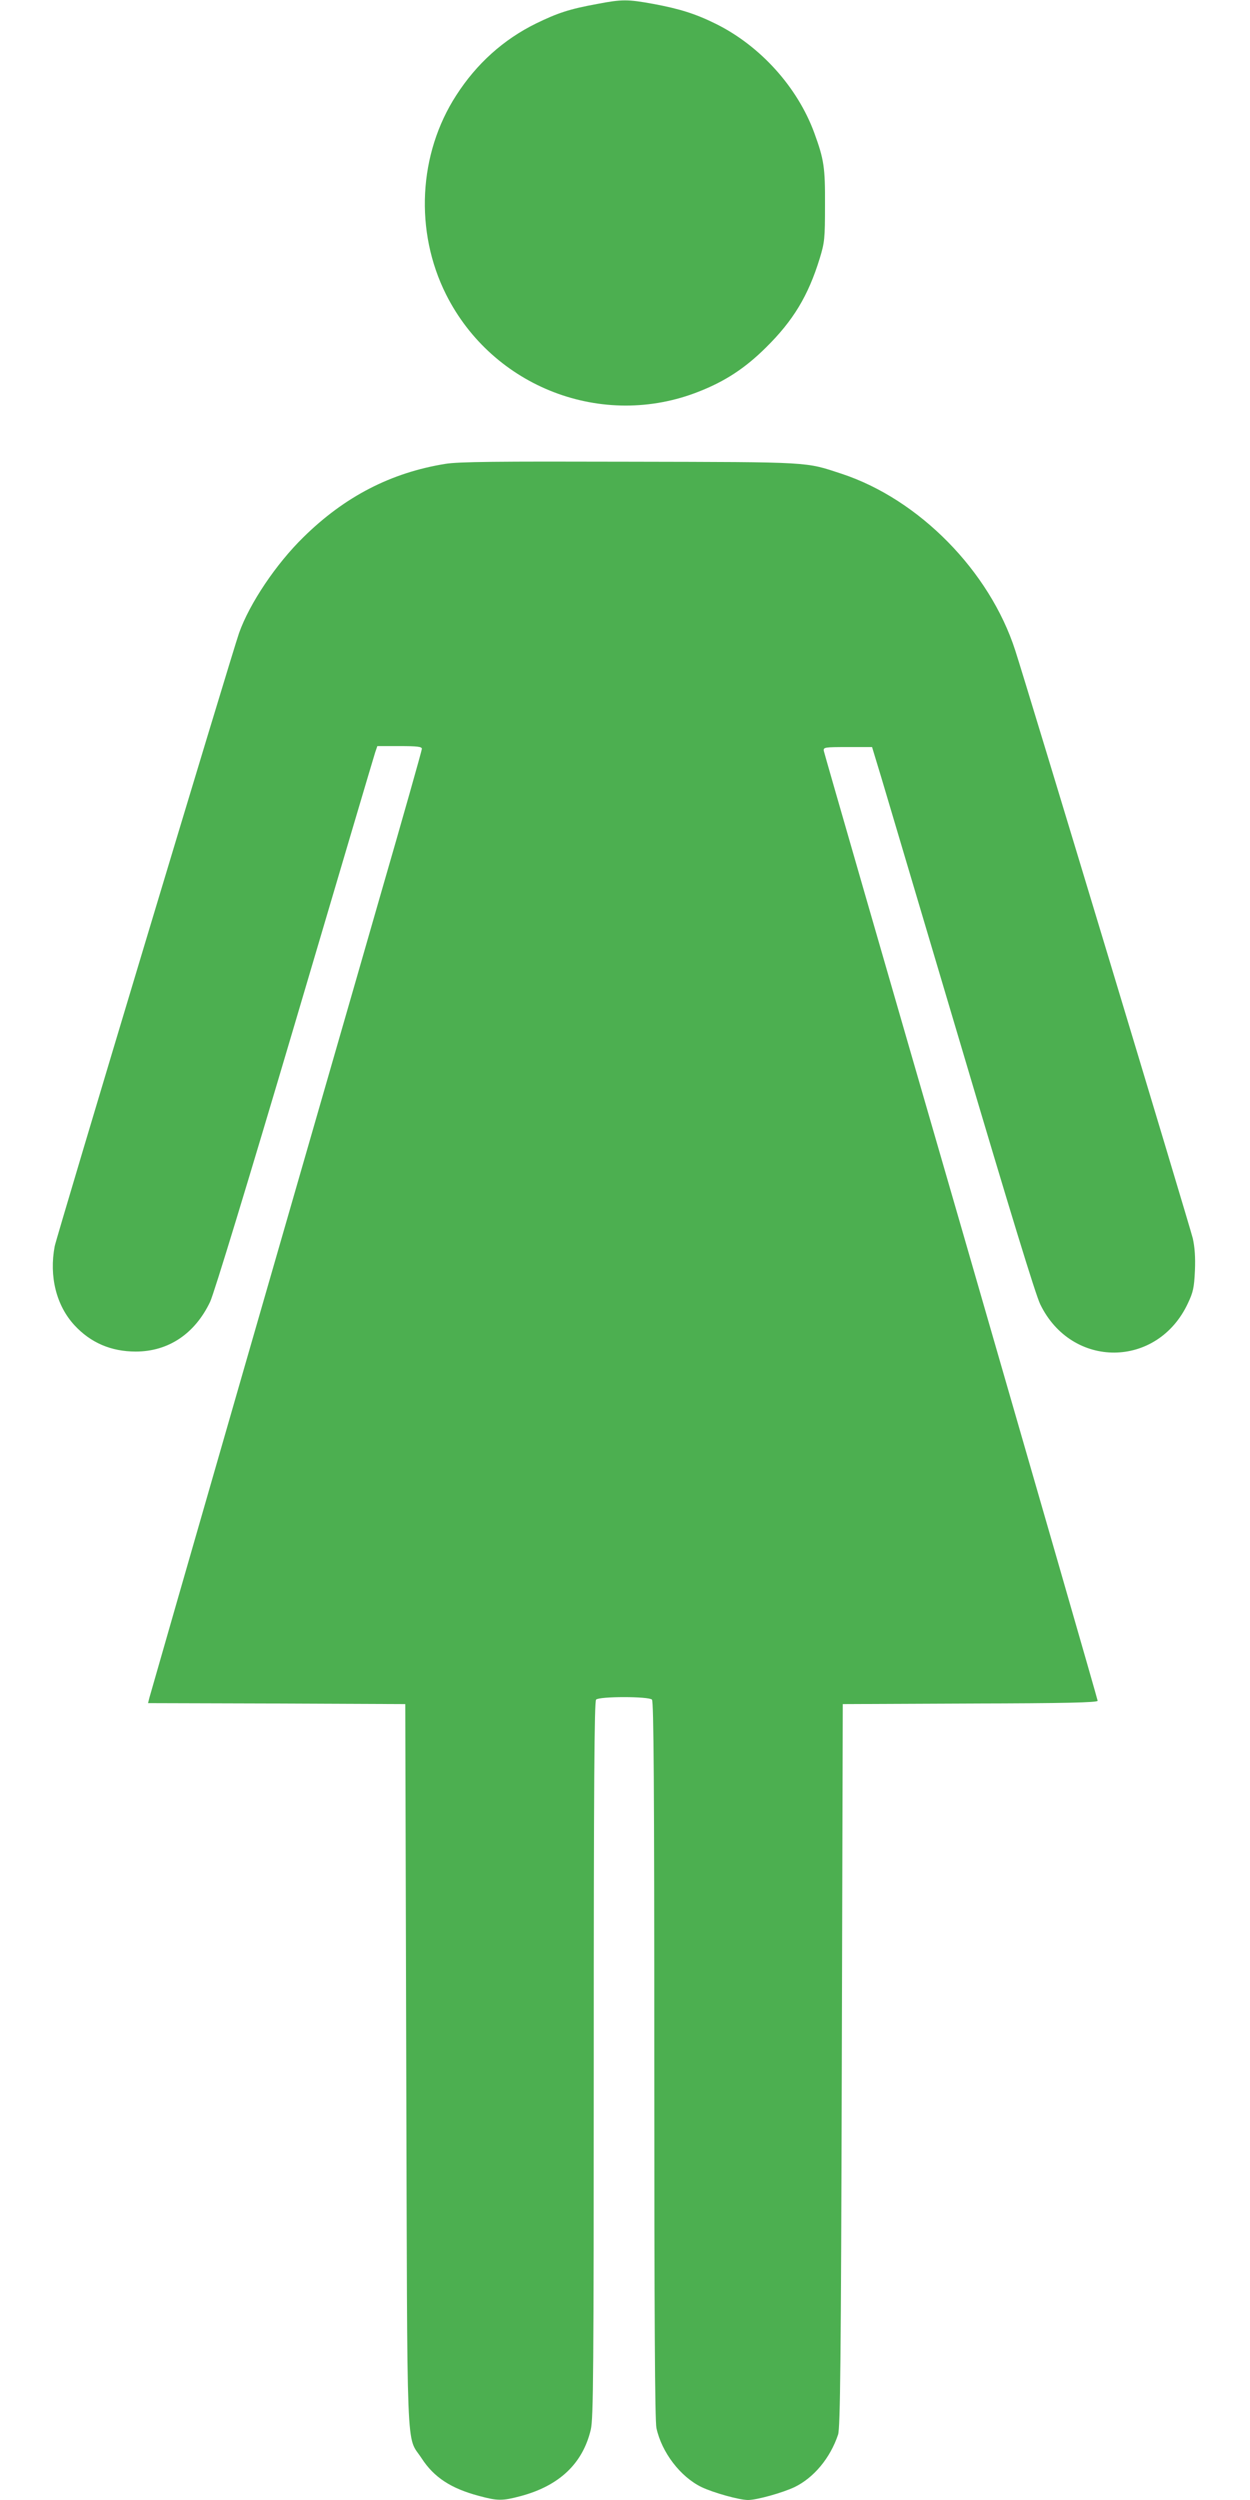
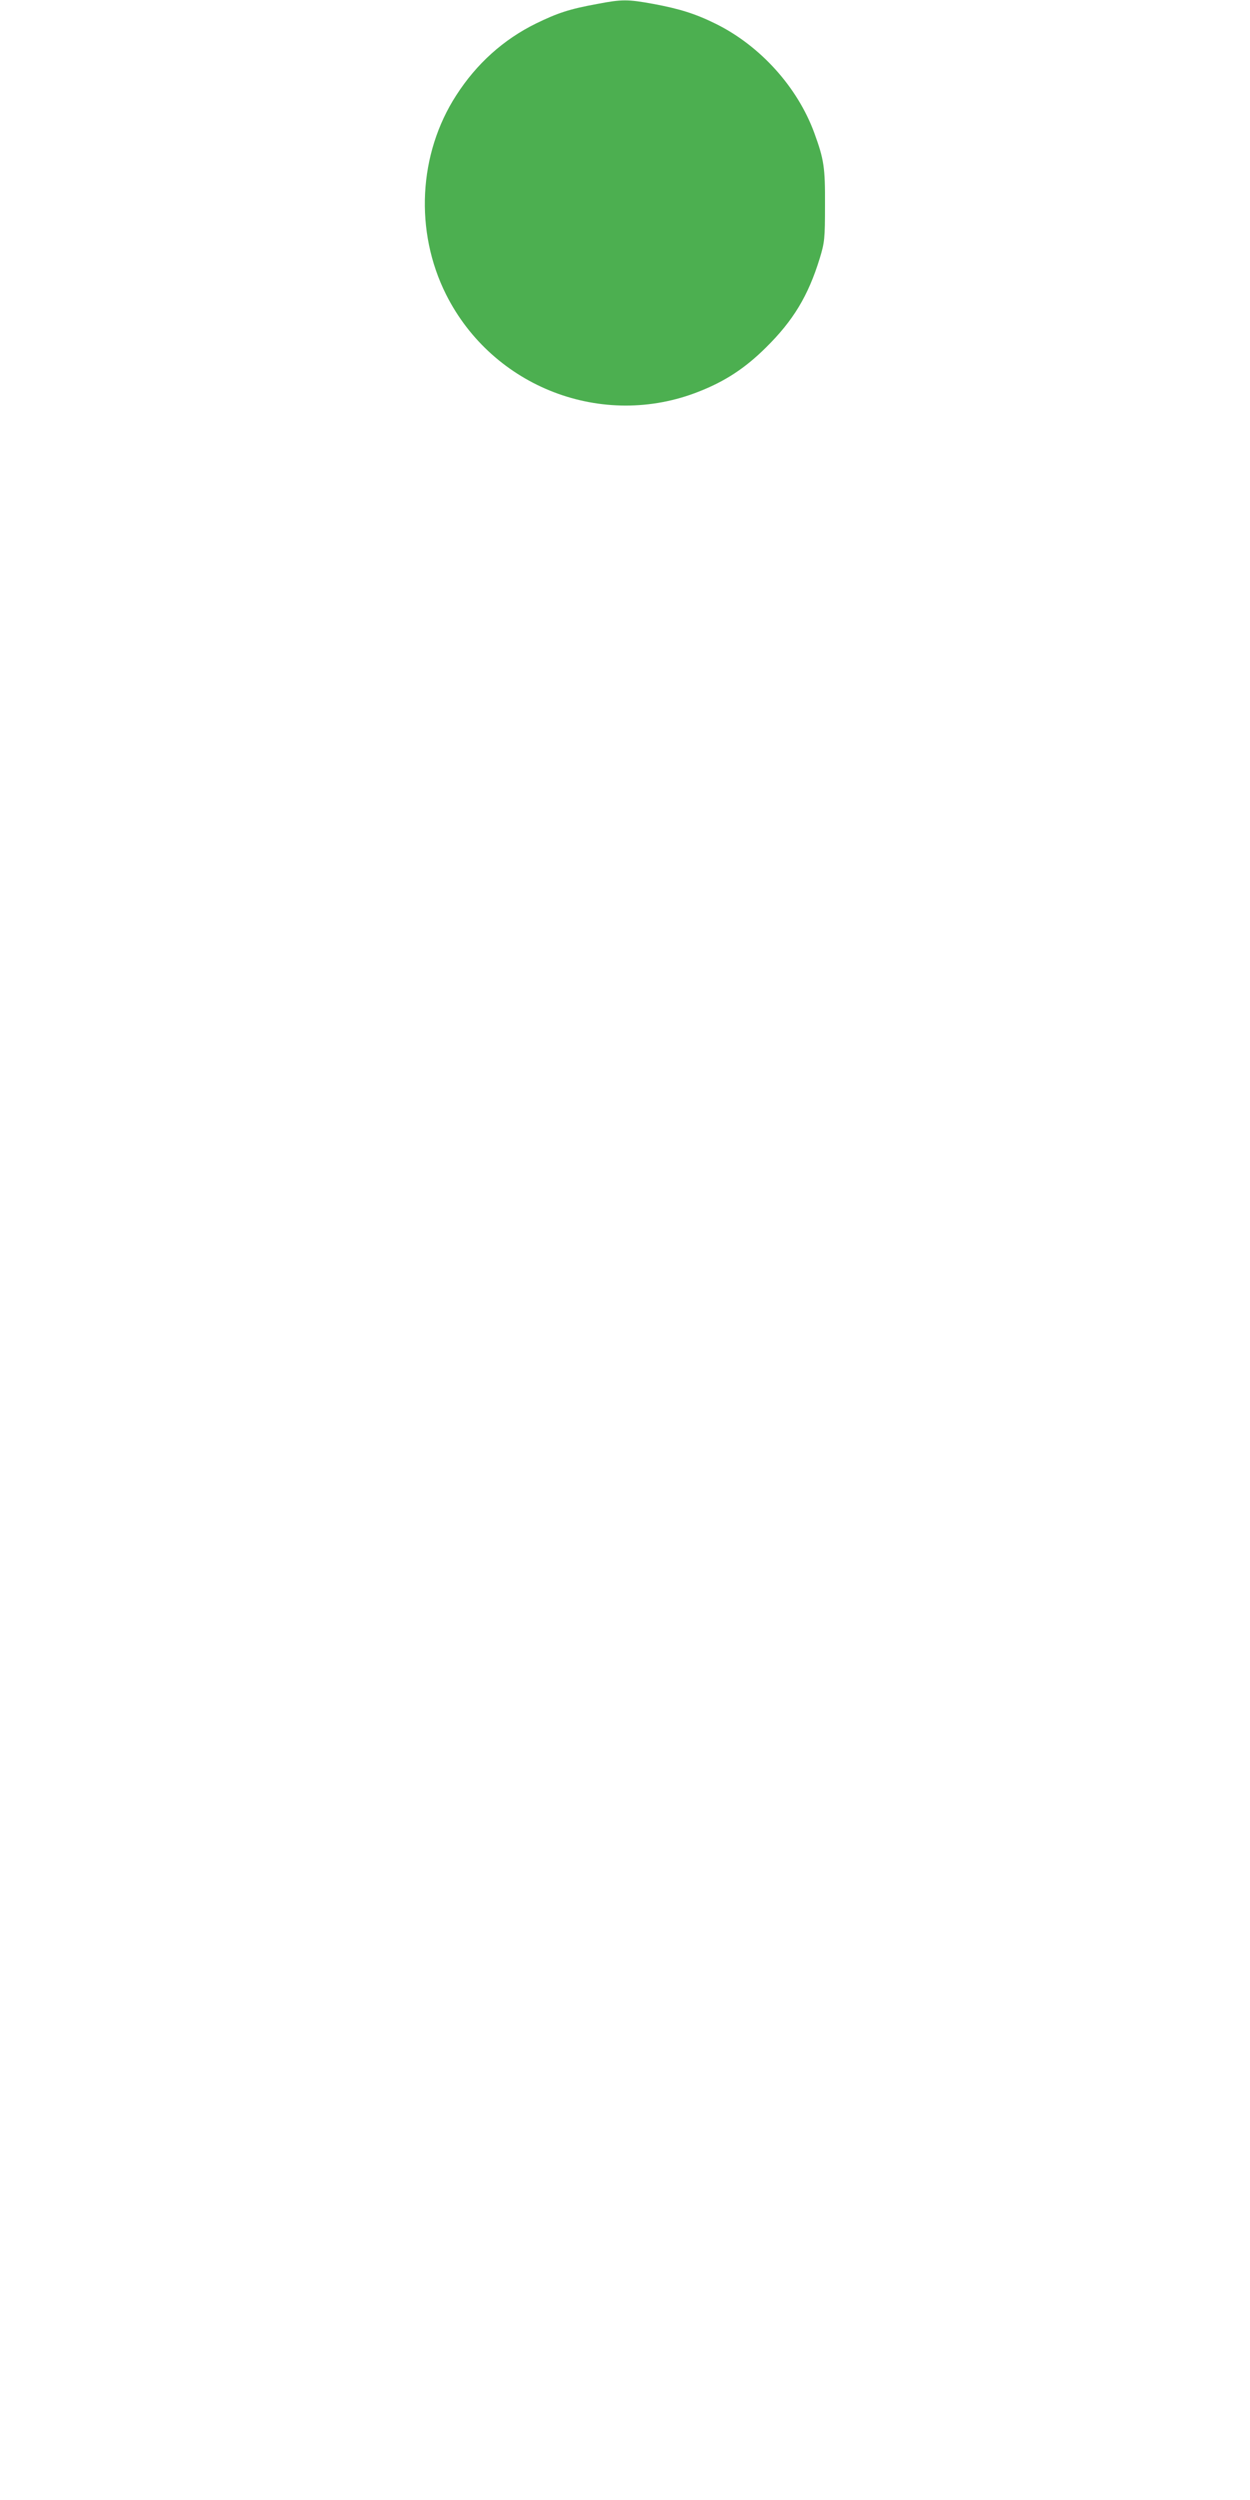
<svg xmlns="http://www.w3.org/2000/svg" version="1.0" width="640pt" height="1280pt" viewBox="0 0 640 1280" preserveAspectRatio="xMidYMid meet">
  <g transform="translate(0,1280) scale(0.1,-0.1)" fill="#4caf50" stroke="none">
    <path d="M3059 12780 c-143 -26 -203 -46 -314 -100 -167 -82 -305 -206 -409 -368 -194 -300 -214 -697 -52 -1020 239 -476 802 -692 1294 -497 135 53 237 120 343 225 140 138 217 265 276 457 25 82 27 101 27 273 1 193 -5 233 -55 370 -86 234 -276 445 -504 558 -105 52 -186 77 -320 102 -131 24 -161 24 -286 0z" />
-     <path d="M2280 10425 c-278 -45 -515 -167 -727 -376 -139 -136 -275 -338 -329 -490 -35 -99 -935 -3092 -944 -3140 -29 -154 8 -303 101 -404 83 -90 188 -135 314 -135 167 0 303 91 381 255 20 43 190 600 434 1425 220 745 405 1370 411 1388 l11 32 114 0 c91 0 114 -3 114 -14 0 -8 -97 -351 -216 -762 -118 -412 -431 -1496 -694 -2409 -263 -913 -481 -1672 -485 -1687 l-7 -28 658 -2 659 -3 5 -1850 c6 -2072 -2 -1887 79 -2012 63 -97 150 -154 293 -192 96 -26 120 -26 214 -1 198 53 318 167 359 341 13 56 15 296 15 1894 0 1411 3 1834 12 1843 17 17 269 17 286 0 9 -9 12 -433 12 -1845 0 -1319 3 -1847 11 -1885 27 -124 122 -249 231 -302 61 -29 193 -66 238 -66 45 0 177 37 238 66 99 48 183 149 223 269 11 33 15 374 19 1890 l5 1850 653 3 c483 1 652 5 652 14 0 6 -315 1098 -699 2427 -385 1329 -701 2425 -703 2436 -3 19 3 20 122 20 l125 0 47 -155 c25 -85 211 -711 413 -1390 245 -827 377 -1259 401 -1308 161 -332 600 -329 756 5 27 57 32 80 36 167 3 70 -1 121 -11 166 -16 65 -850 2829 -909 3010 -131 406 -492 773 -888 904 -189 62 -145 60 -1085 62 -687 2 -877 0 -945 -11z" />
  </g>
</svg>